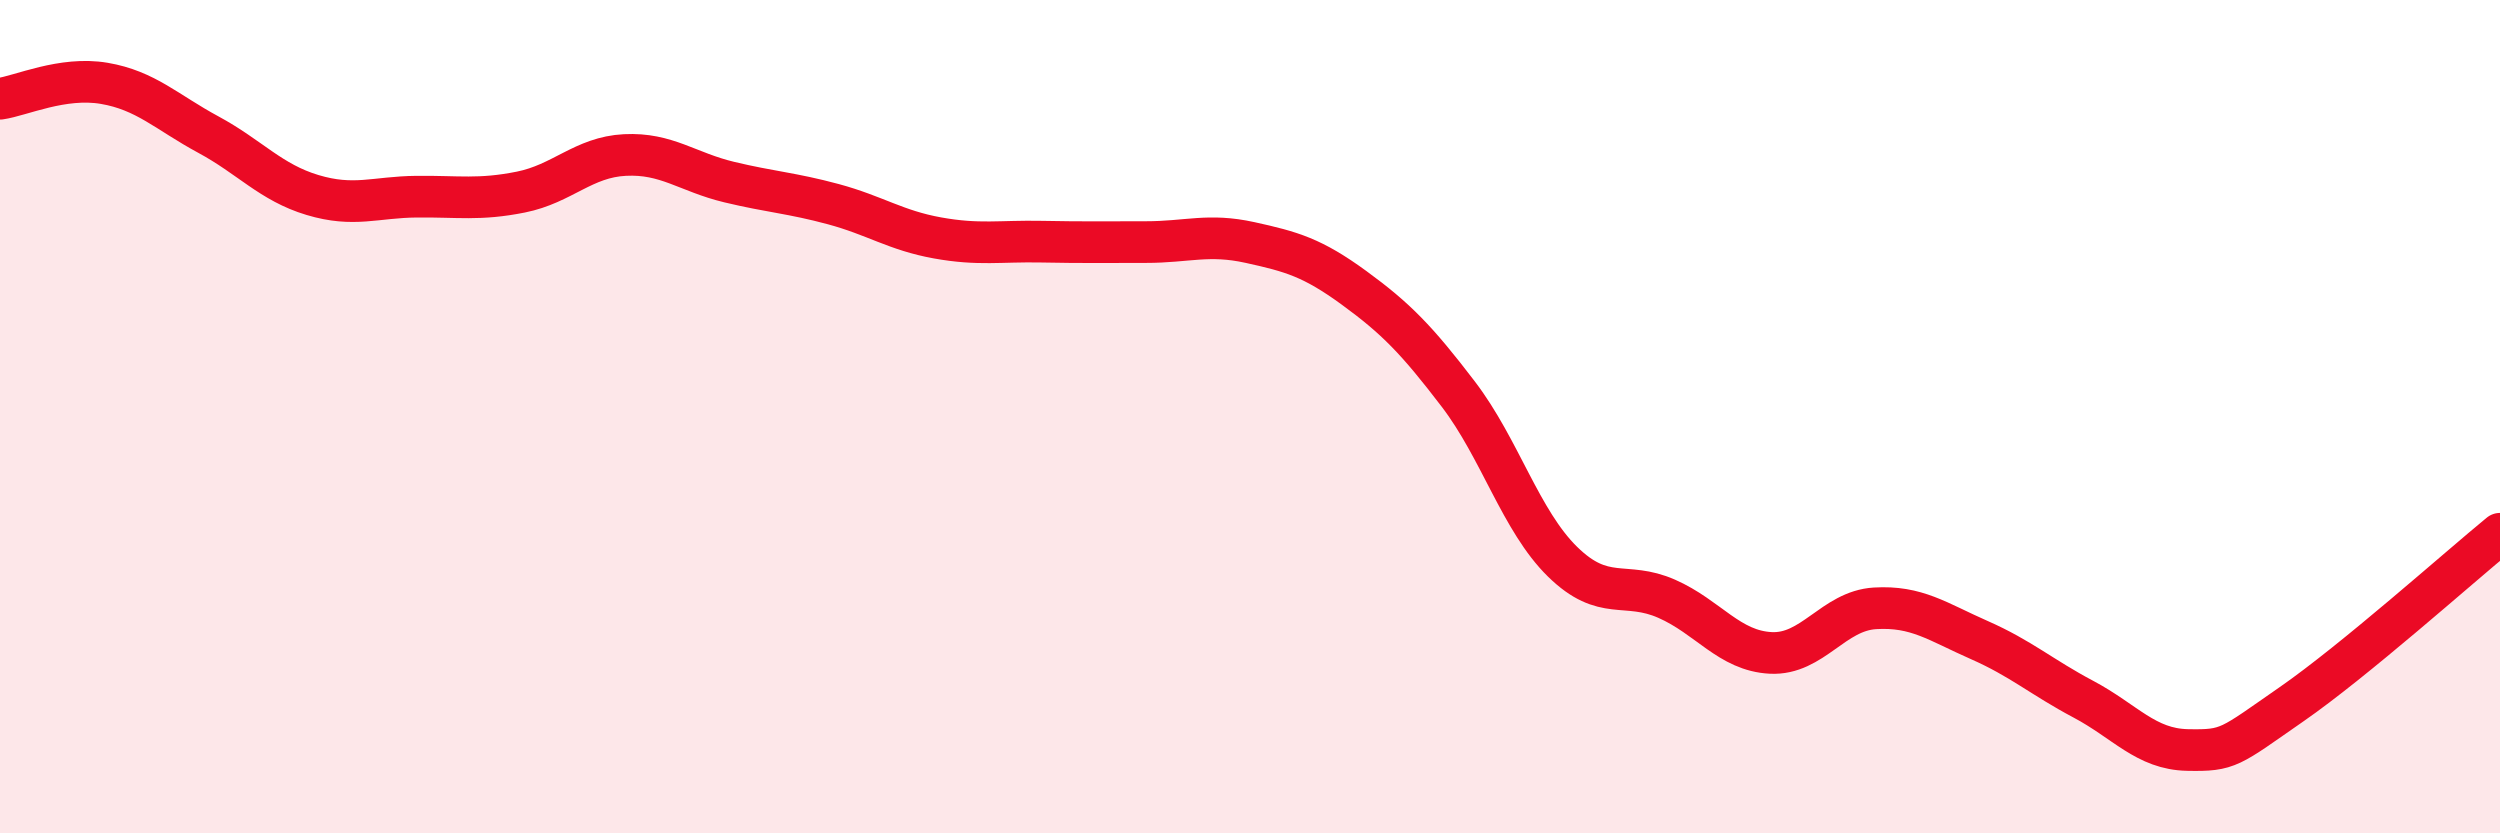
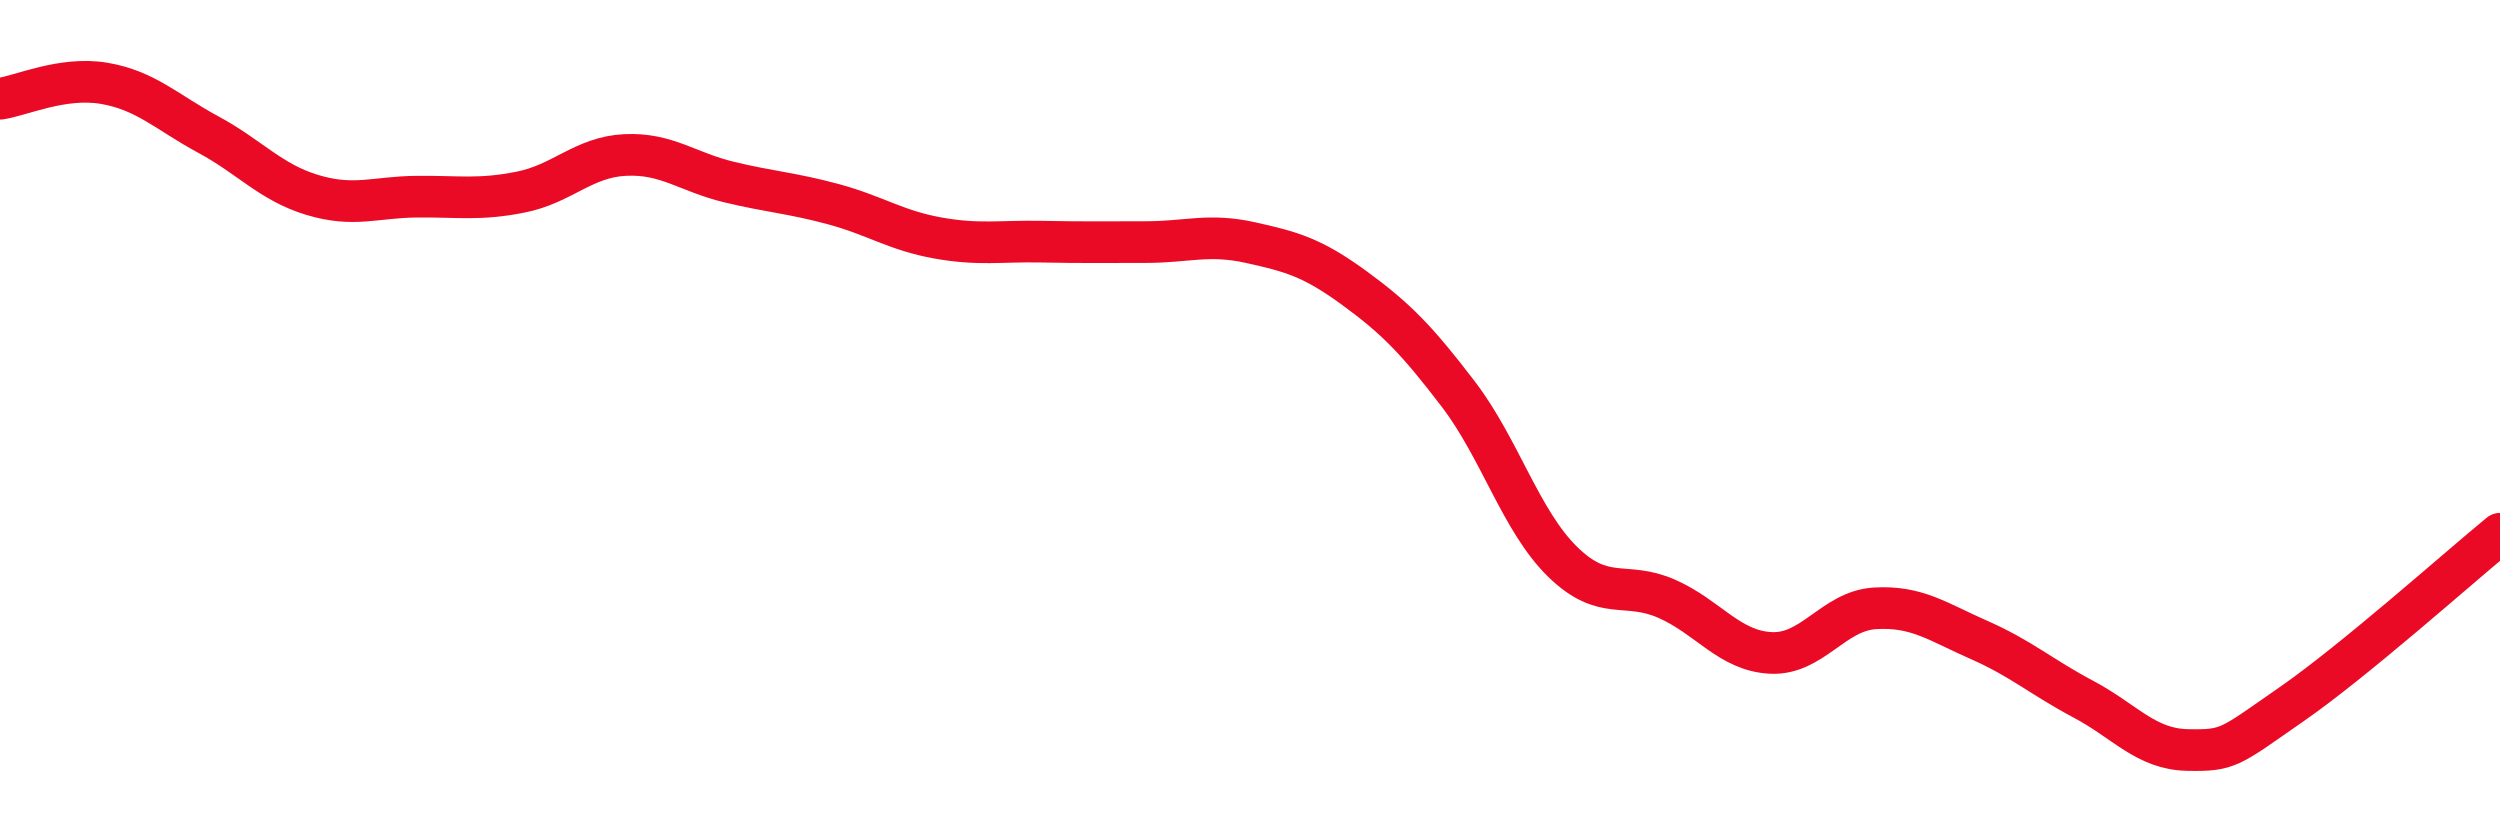
<svg xmlns="http://www.w3.org/2000/svg" width="60" height="20" viewBox="0 0 60 20">
-   <path d="M 0,2.37 C 0.5,2.3 1.5,1.83 2.5,2 C 3.5,2.17 4,2.69 5,3.23 C 6,3.77 6.5,4.38 7.5,4.68 C 8.5,4.98 9,4.73 10,4.72 C 11,4.71 11.5,4.81 12.5,4.61 C 13.5,4.41 14,3.77 15,3.72 C 16,3.67 16.5,4.13 17.5,4.37 C 18.5,4.61 19,4.63 20,4.9 C 21,5.17 21.5,5.53 22.5,5.71 C 23.5,5.89 24,5.78 25,5.8 C 26,5.82 26.5,5.81 27.5,5.81 C 28.5,5.81 29,5.6 30,5.82 C 31,6.04 31.5,6.18 32.5,6.91 C 33.5,7.64 34,8.15 35,9.46 C 36,10.77 36.5,12.5 37.5,13.48 C 38.5,14.46 39,13.93 40,14.37 C 41,14.81 41.5,15.62 42.5,15.67 C 43.5,15.72 44,14.66 45,14.6 C 46,14.54 46.5,14.92 47.5,15.36 C 48.5,15.8 49,16.25 50,16.78 C 51,17.31 51.5,17.98 52.5,18 C 53.5,18.02 53.5,17.94 55,16.9 C 56.5,15.86 59,13.63 60,12.81L60 20L0 20Z" fill="#EB0A25" opacity="0.1" stroke-linecap="round" stroke-linejoin="round" />
  <path d="M 0,2.37 C 0.5,2.3 1.5,1.83 2.5,2 C 3.5,2.17 4,2.69 5,3.23 C 6,3.77 6.5,4.38 7.5,4.68 C 8.5,4.98 9,4.73 10,4.72 C 11,4.71 11.5,4.81 12.5,4.61 C 13.5,4.41 14,3.77 15,3.72 C 16,3.67 16.5,4.13 17.5,4.37 C 18.5,4.61 19,4.63 20,4.9 C 21,5.17 21.5,5.53 22.5,5.71 C 23.5,5.89 24,5.78 25,5.8 C 26,5.82 26.5,5.81 27.5,5.81 C 28.5,5.81 29,5.6 30,5.82 C 31,6.04 31.5,6.18 32.5,6.91 C 33.5,7.64 34,8.15 35,9.46 C 36,10.77 36.5,12.5 37.5,13.48 C 38.5,14.46 39,13.93 40,14.37 C 41,14.81 41.5,15.62 42.5,15.67 C 43.5,15.72 44,14.66 45,14.6 C 46,14.54 46.5,14.92 47.5,15.36 C 48.5,15.8 49,16.25 50,16.78 C 51,17.31 51.5,17.98 52.5,18 C 53.5,18.02 53.5,17.94 55,16.9 C 56.5,15.86 59,13.63 60,12.81" stroke="#EB0A25" stroke-width="1" fill="none" stroke-linecap="round" stroke-linejoin="round" />
</svg>